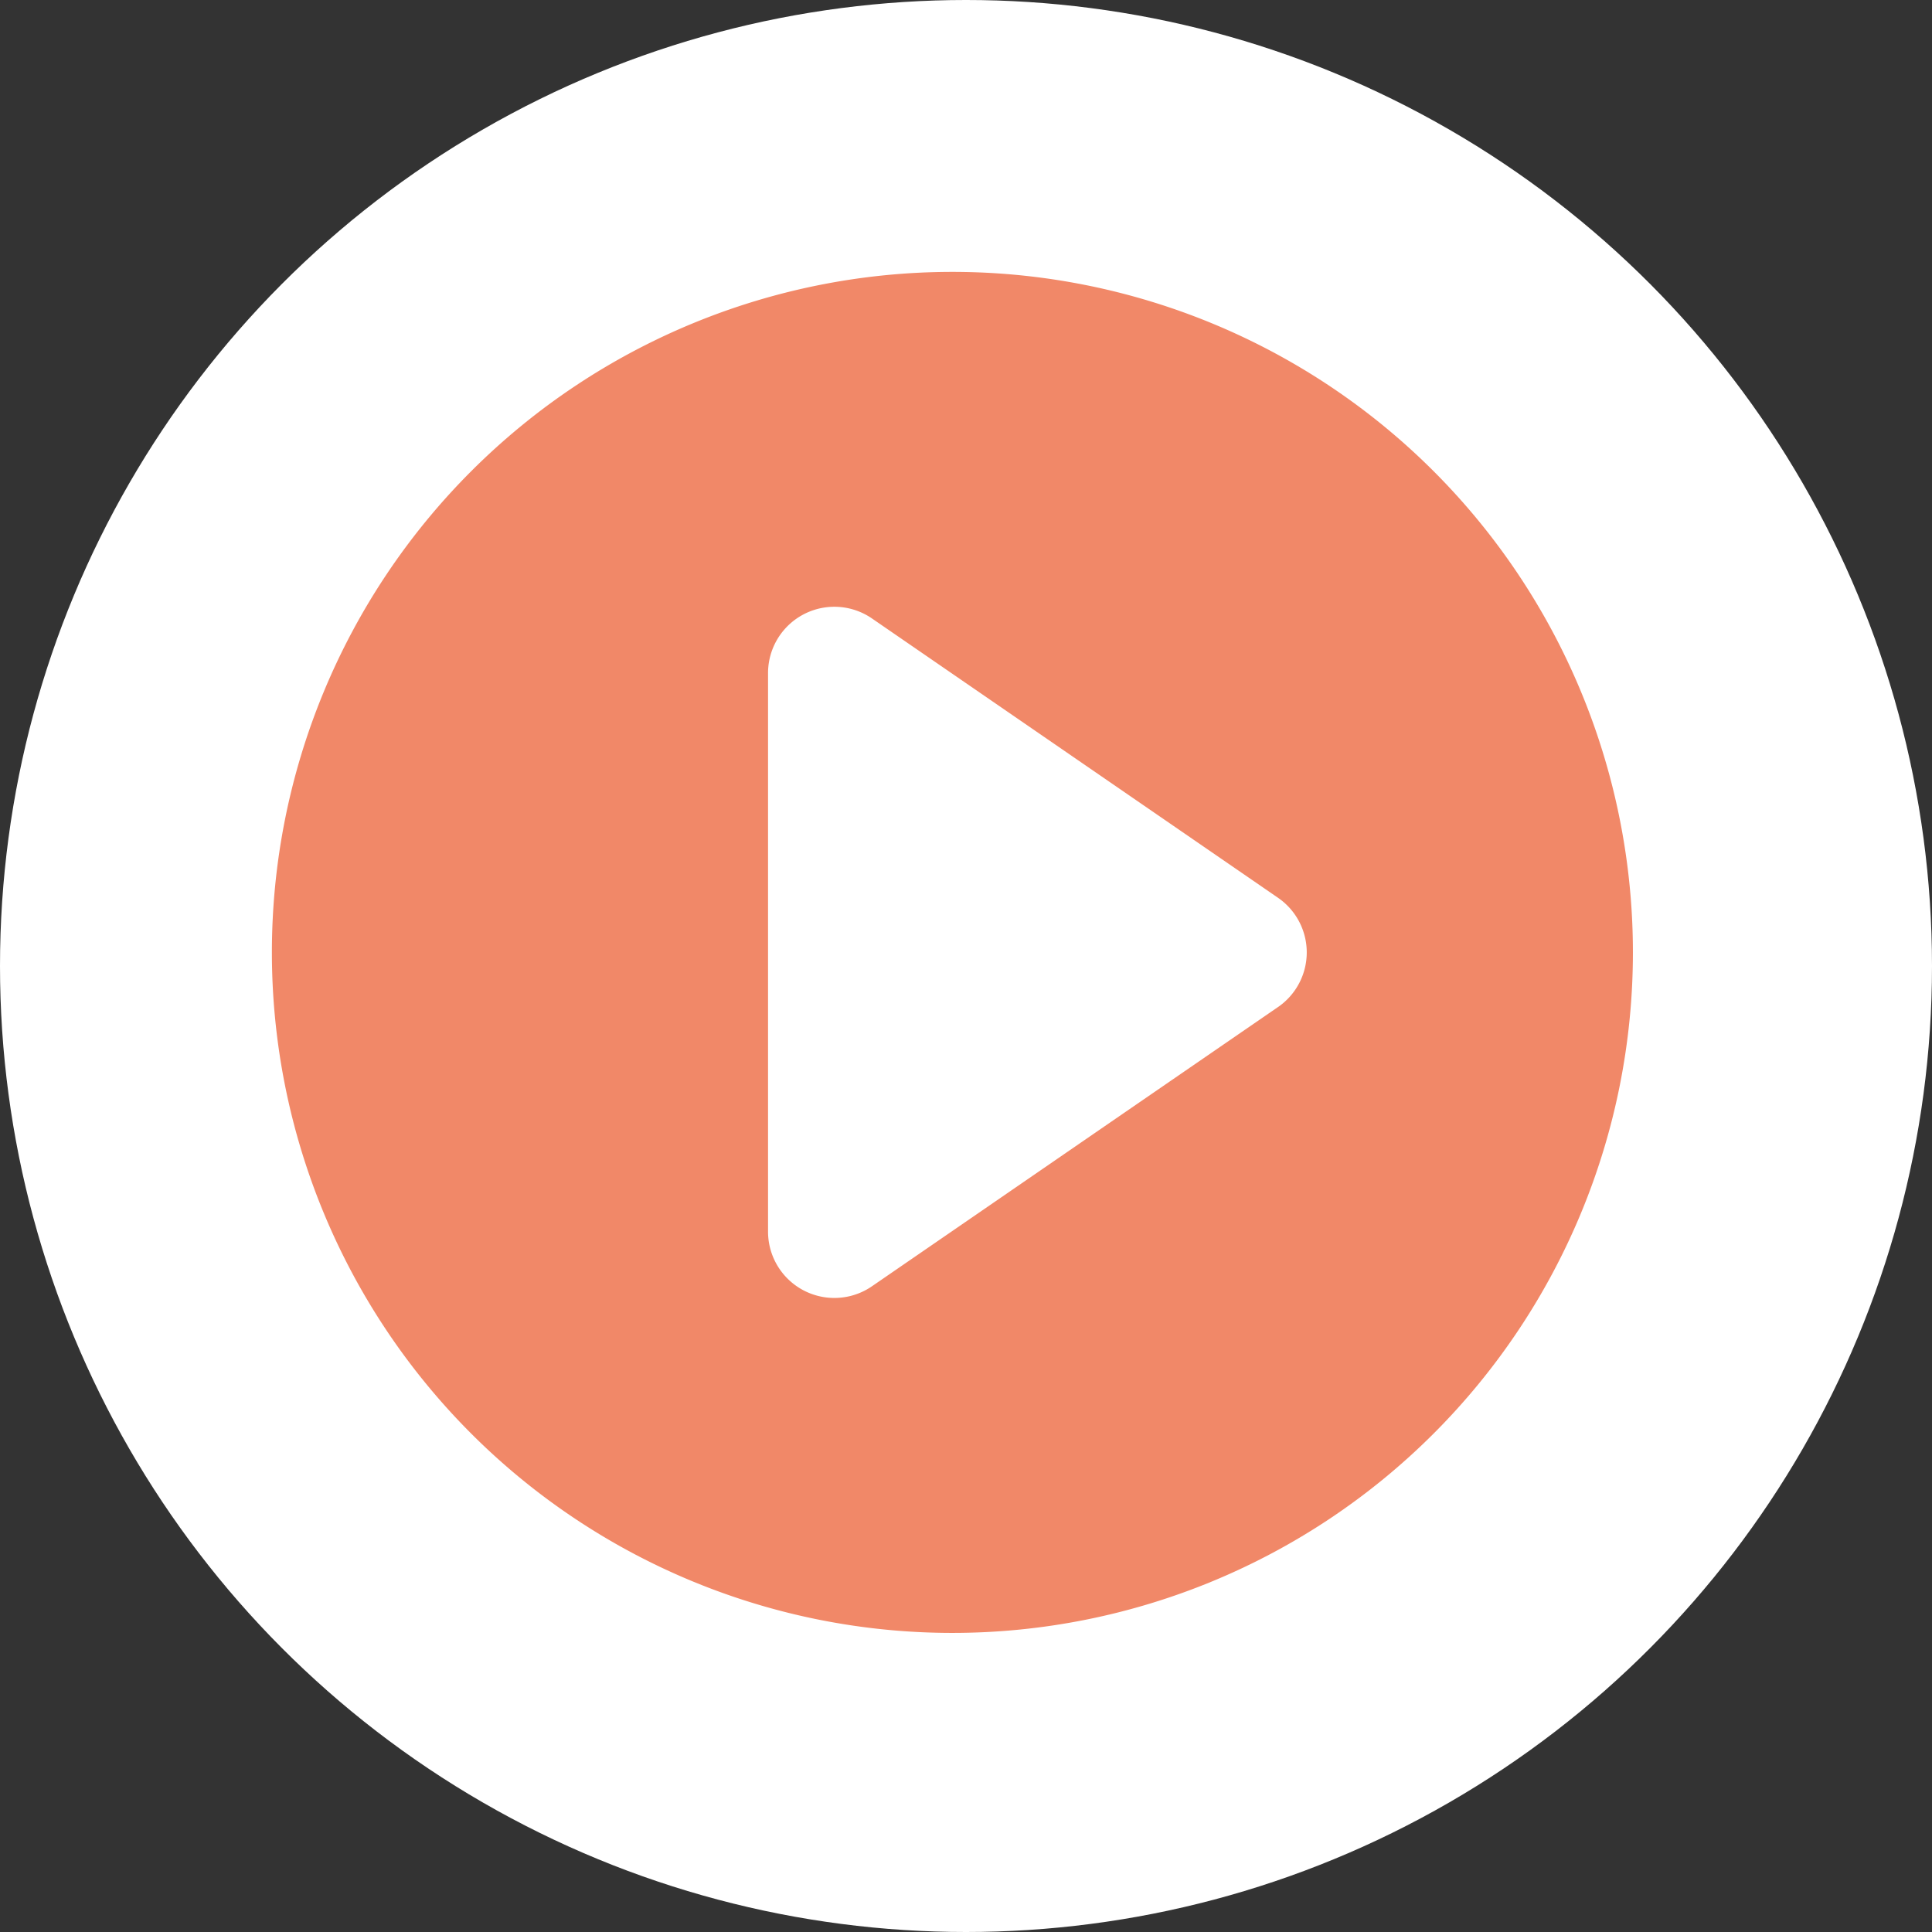
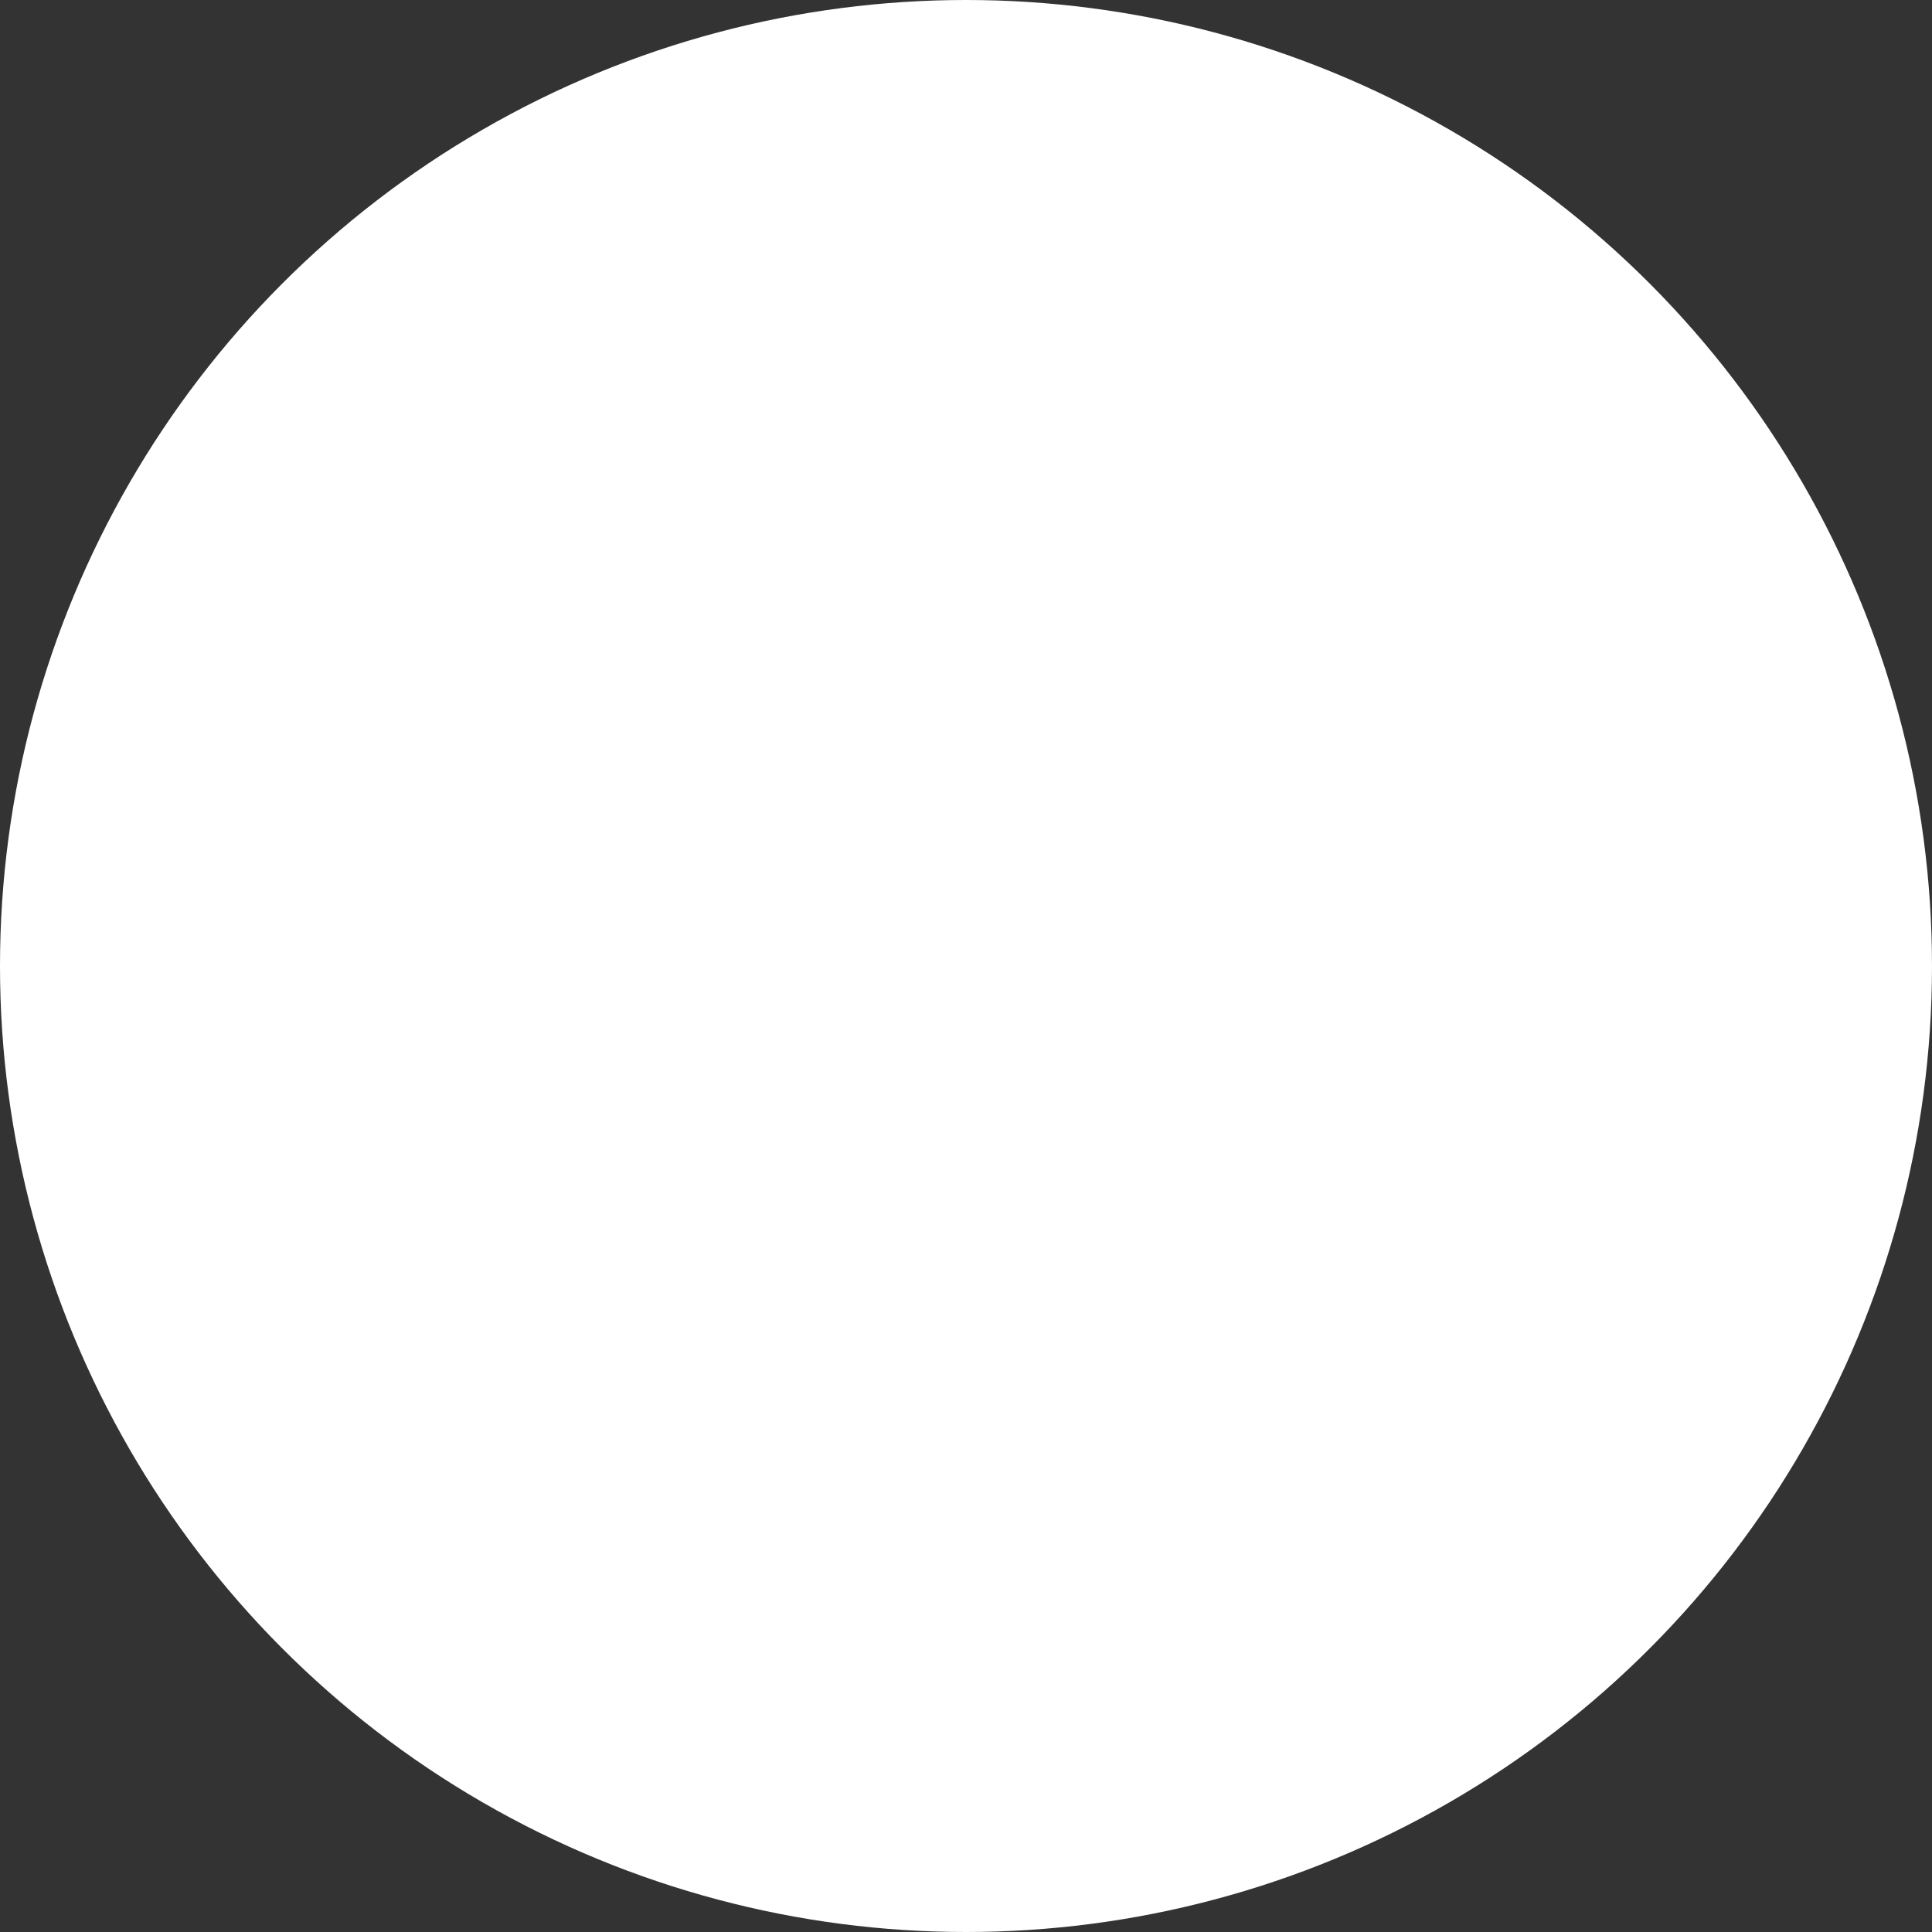
<svg xmlns="http://www.w3.org/2000/svg" width="52" height="52" viewBox="0 0 52 52">
  <rect x="0" y="0" width="52" height="52" fill="#333333" stroke="none" />
  <g id="Group_3048" data-name="Group 3048" transform="translate(-1505 -2131)">
    <circle id="Ellipse_226" data-name="Ellipse 226" cx="26" cy="26" r="26" transform="translate(1505 2131)" fill="#fff" />
-     <path id="movie-player-play-button" d="M18.316,0A18.316,18.316,0,1,0,36.633,18.316,18.315,18.315,0,0,0,18.316,0Zm8.764,19.787L16.155,27.3a1.785,1.785,0,0,1-2.8-1.47V10.8a1.785,1.785,0,0,1,2.8-1.47l10.926,7.516a1.785,1.785,0,0,1,0,2.941Z" transform="translate(1512.317 2138.318)" fill="#f18868" />
  </g>
</svg>